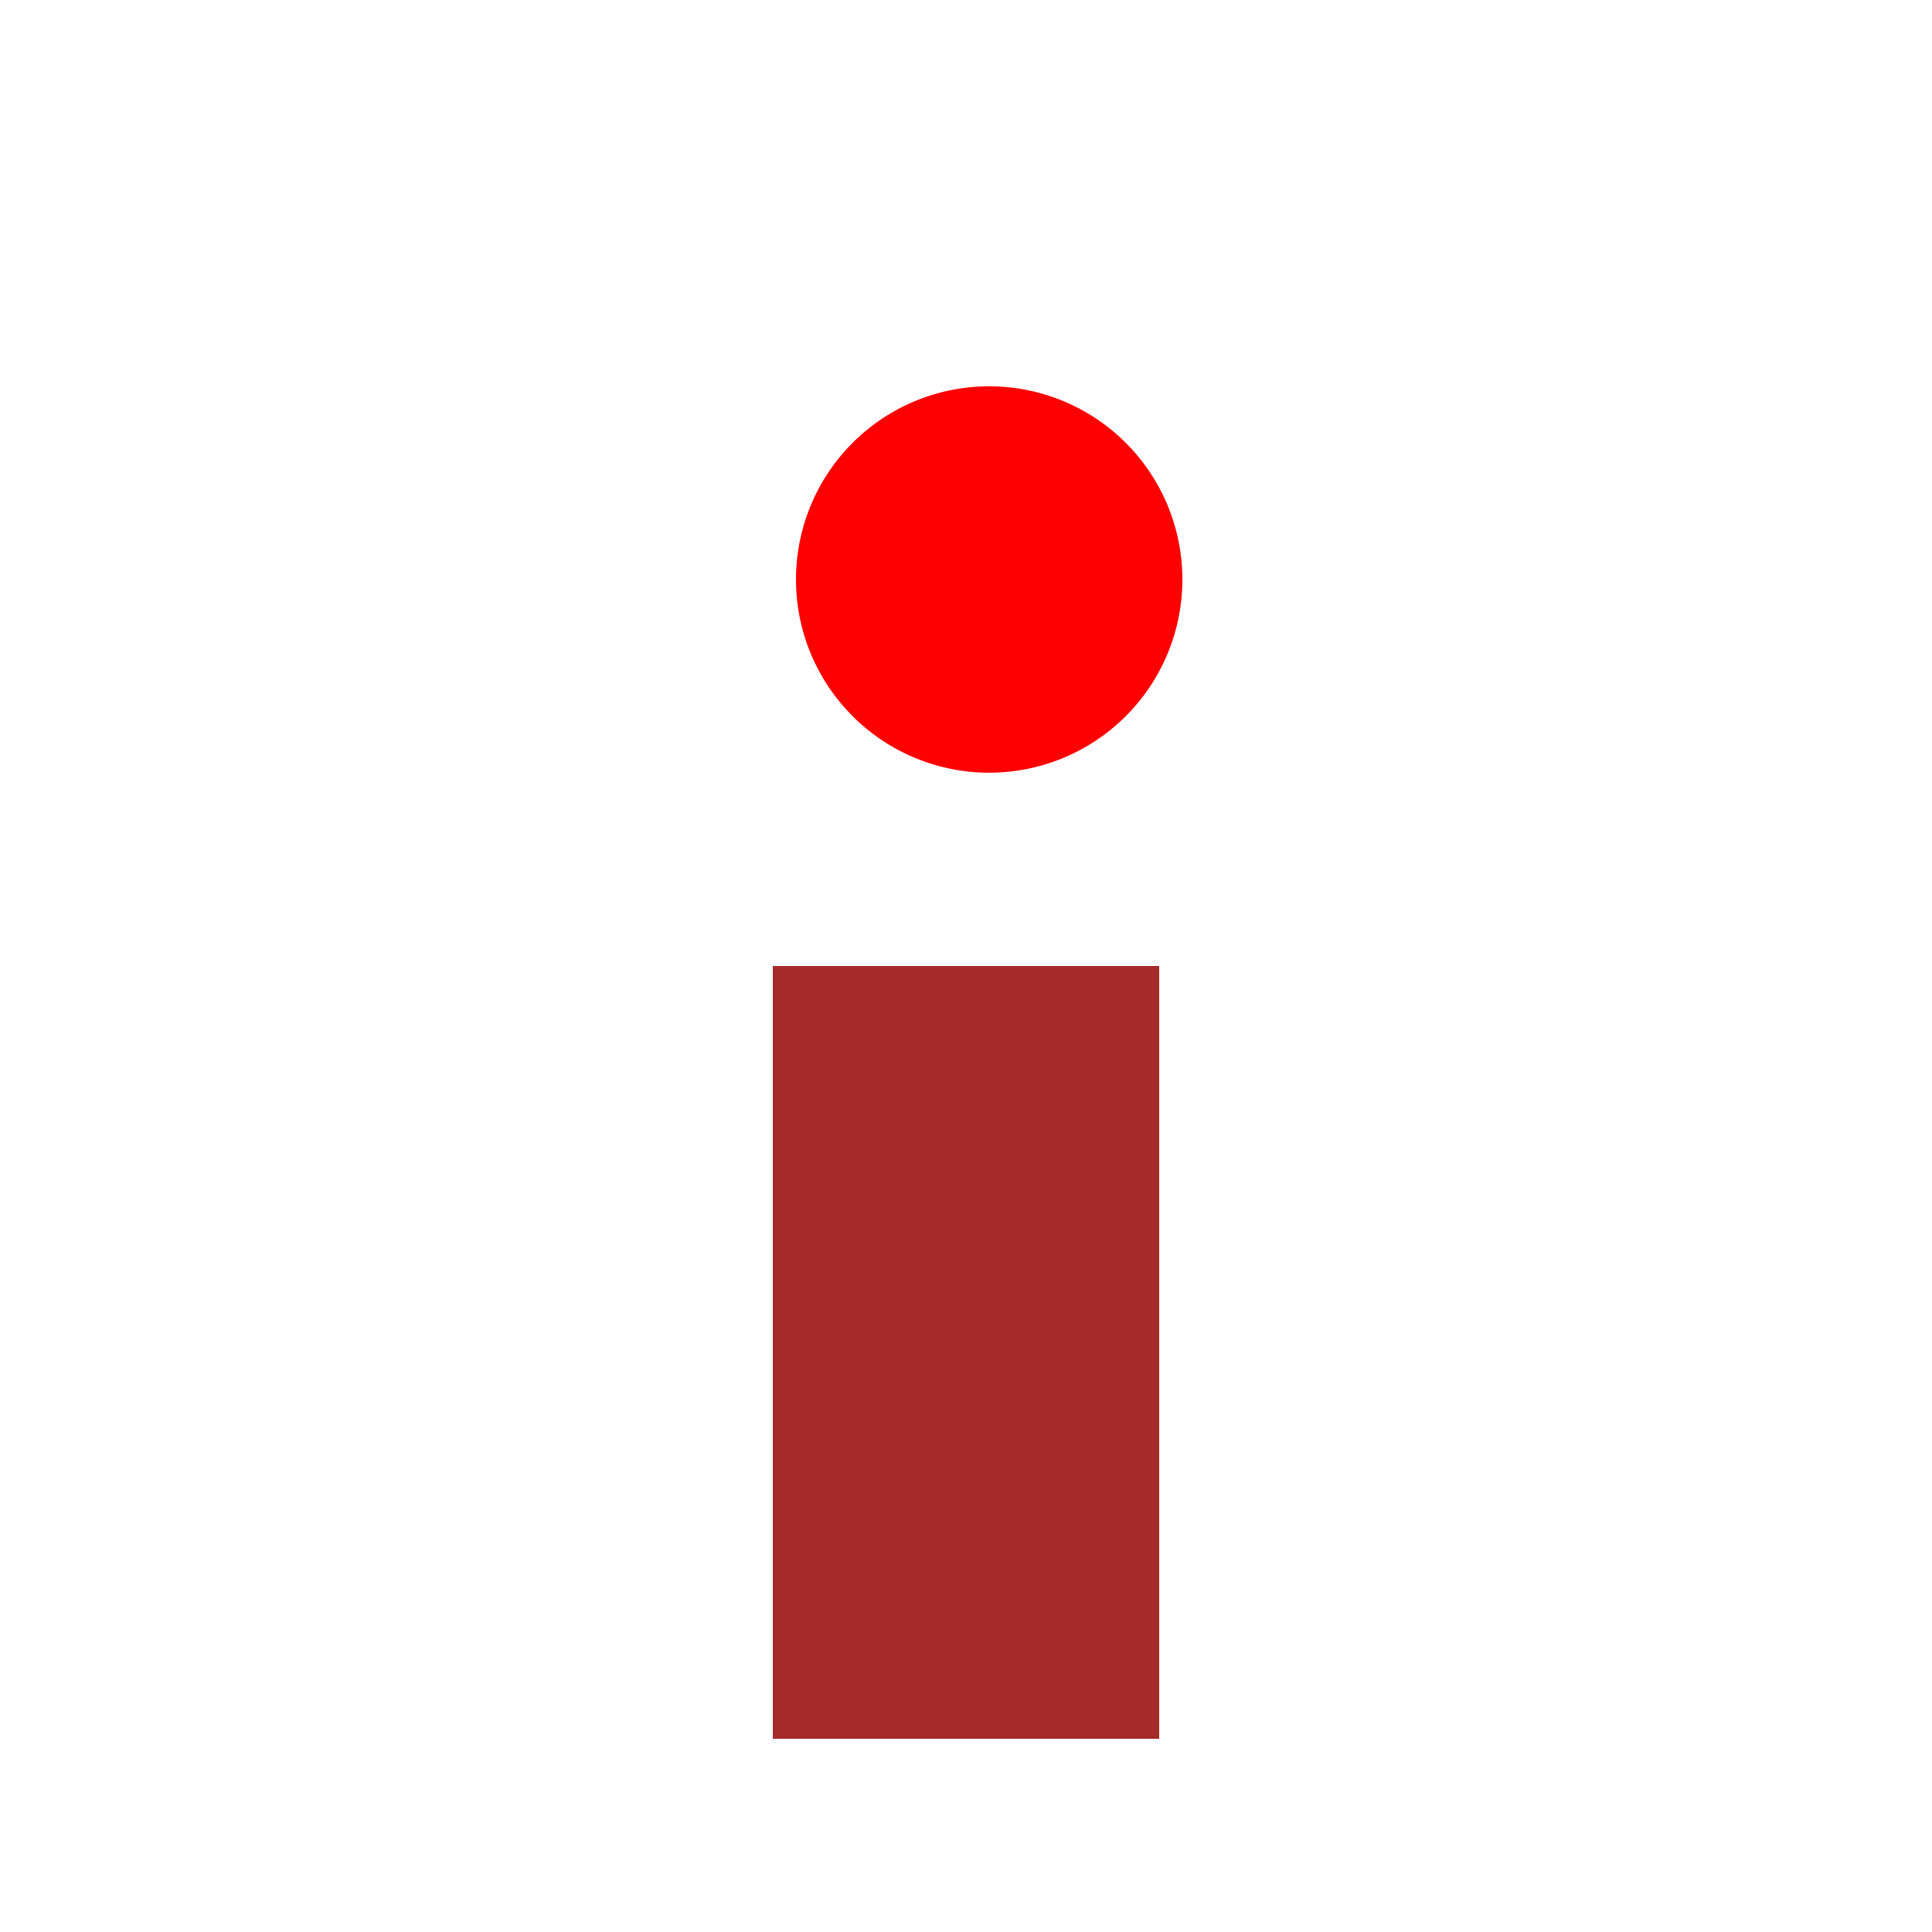
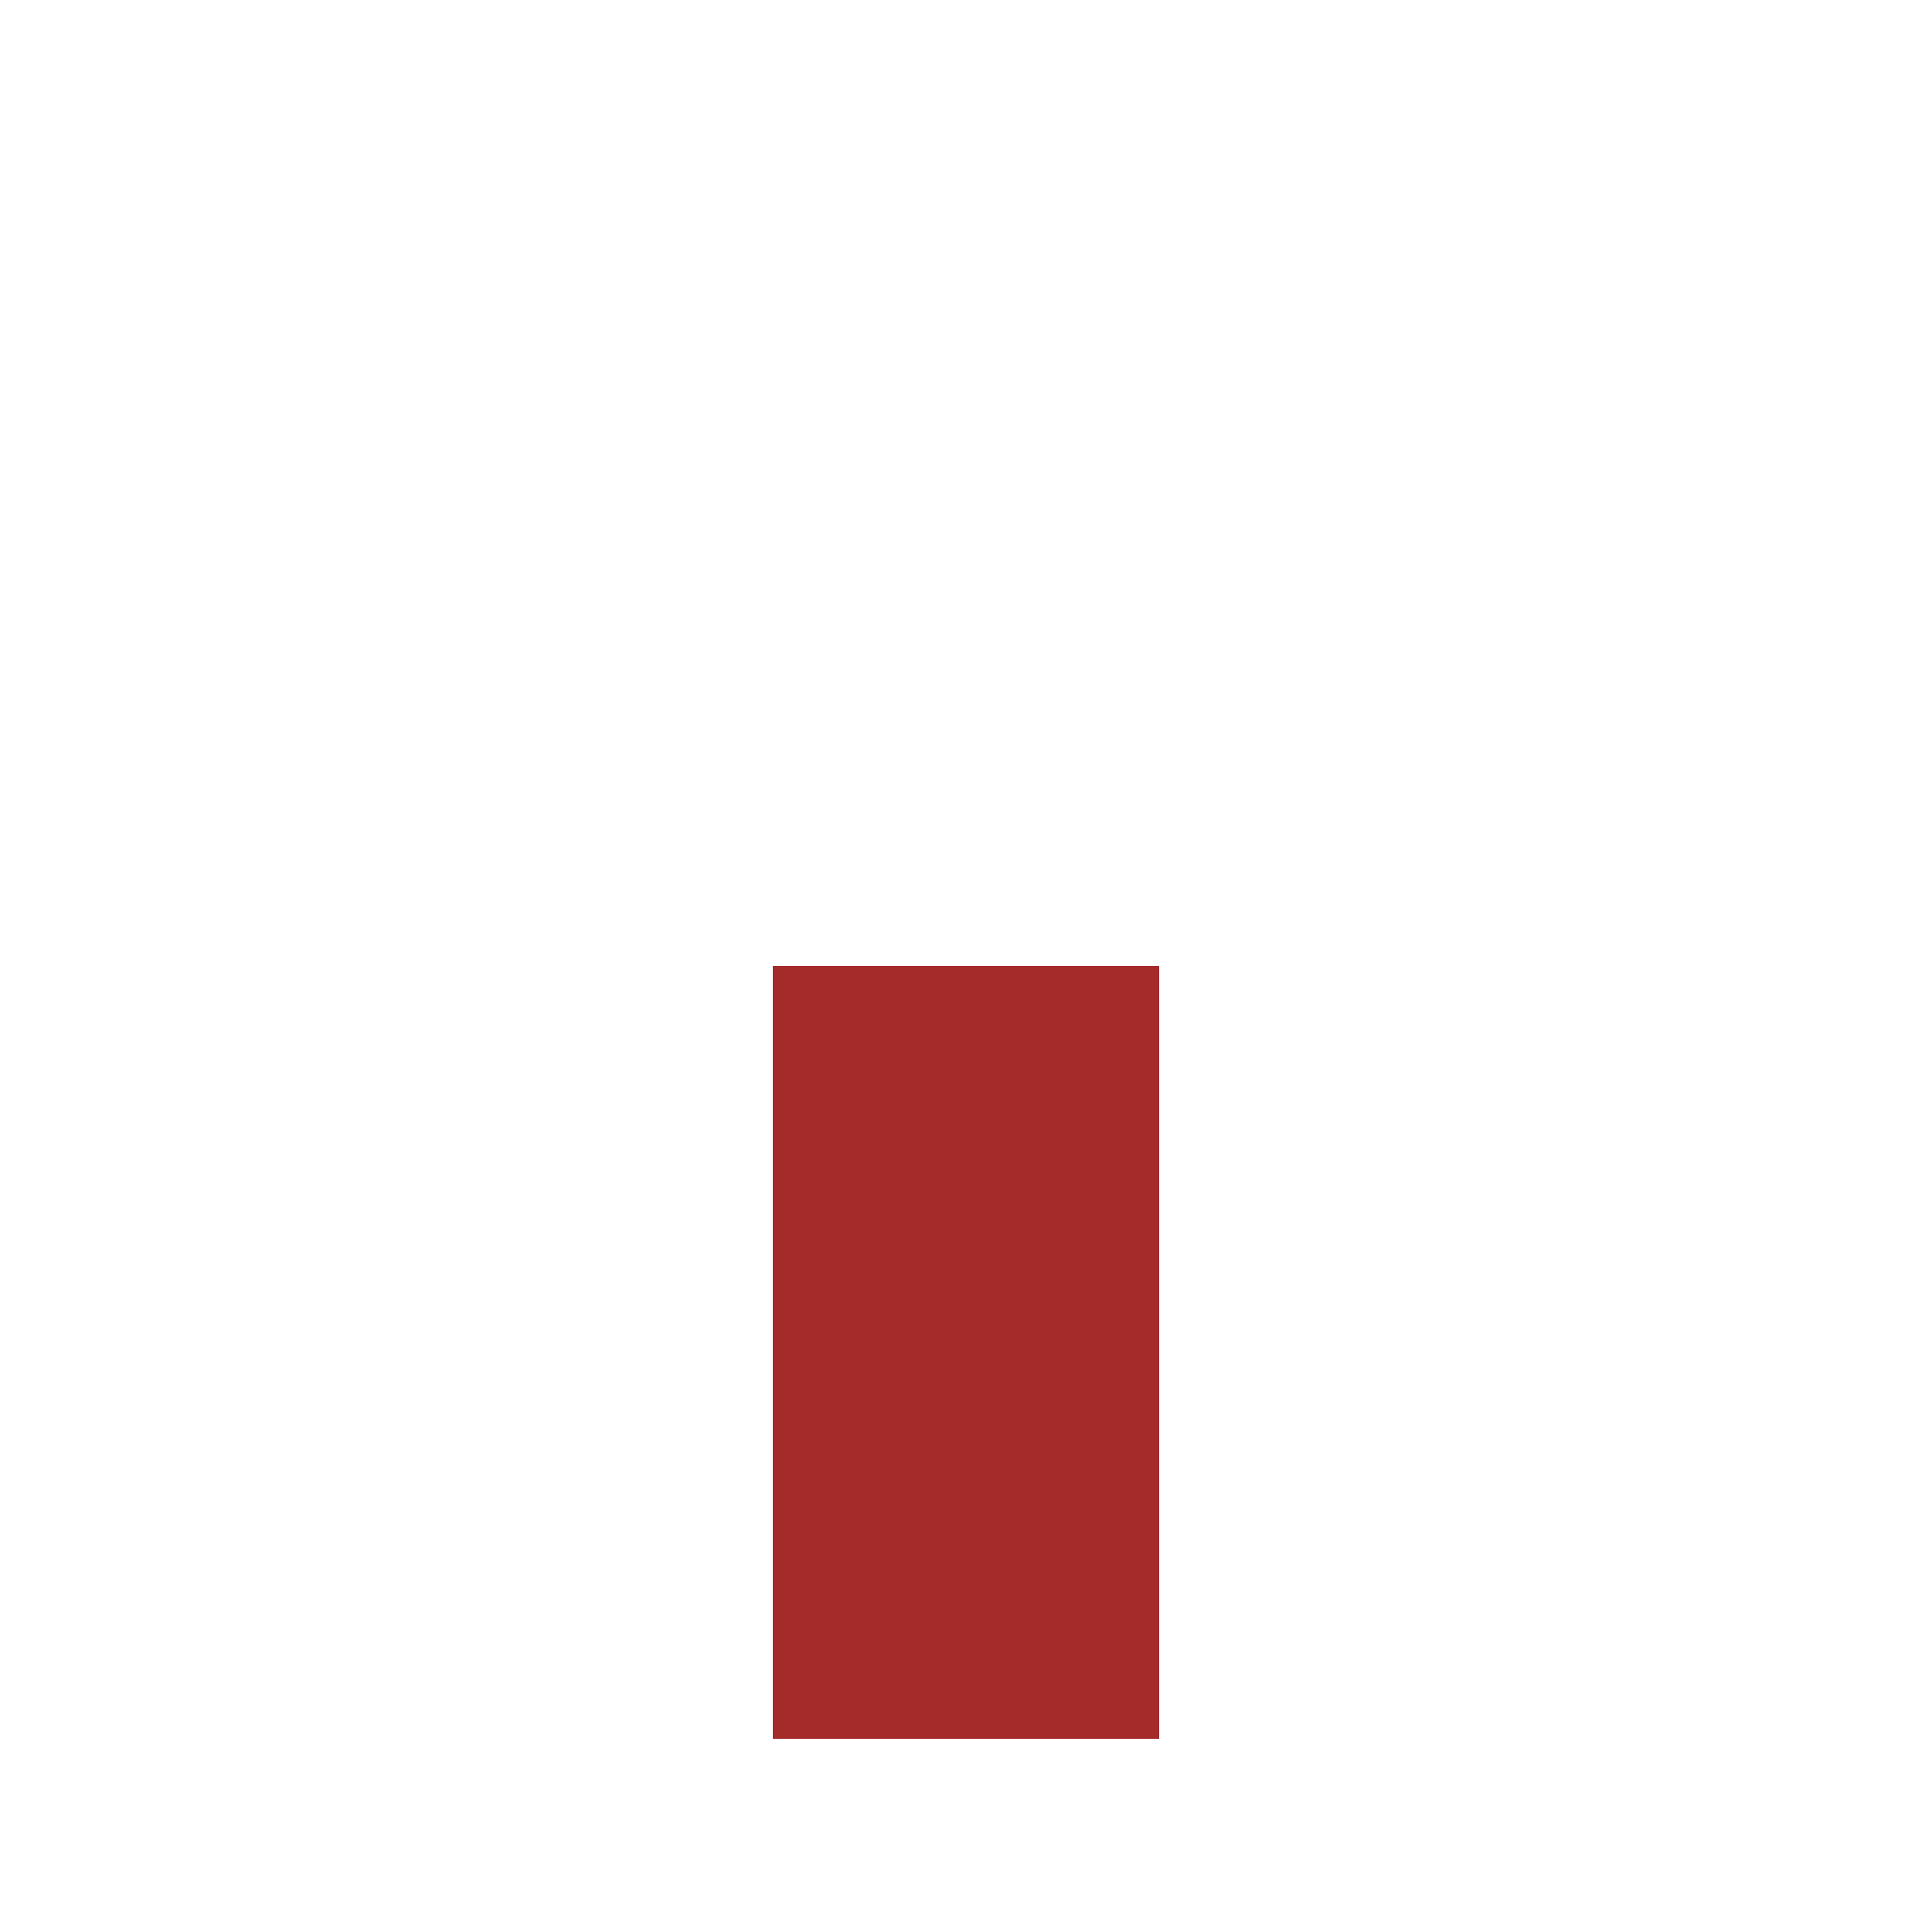
<svg xmlns="http://www.w3.org/2000/svg" width="500" height="500">
  <defs />
  <g>
    <rect fill="brown" stroke="none" x="200" y="250" width="100" height="200" />
-     <path fill="red" stroke="none" paint-order="stroke fill markers" d=" M 306 150 A 50 50 0 1 1 306 149.95" />
  </g>
</svg>